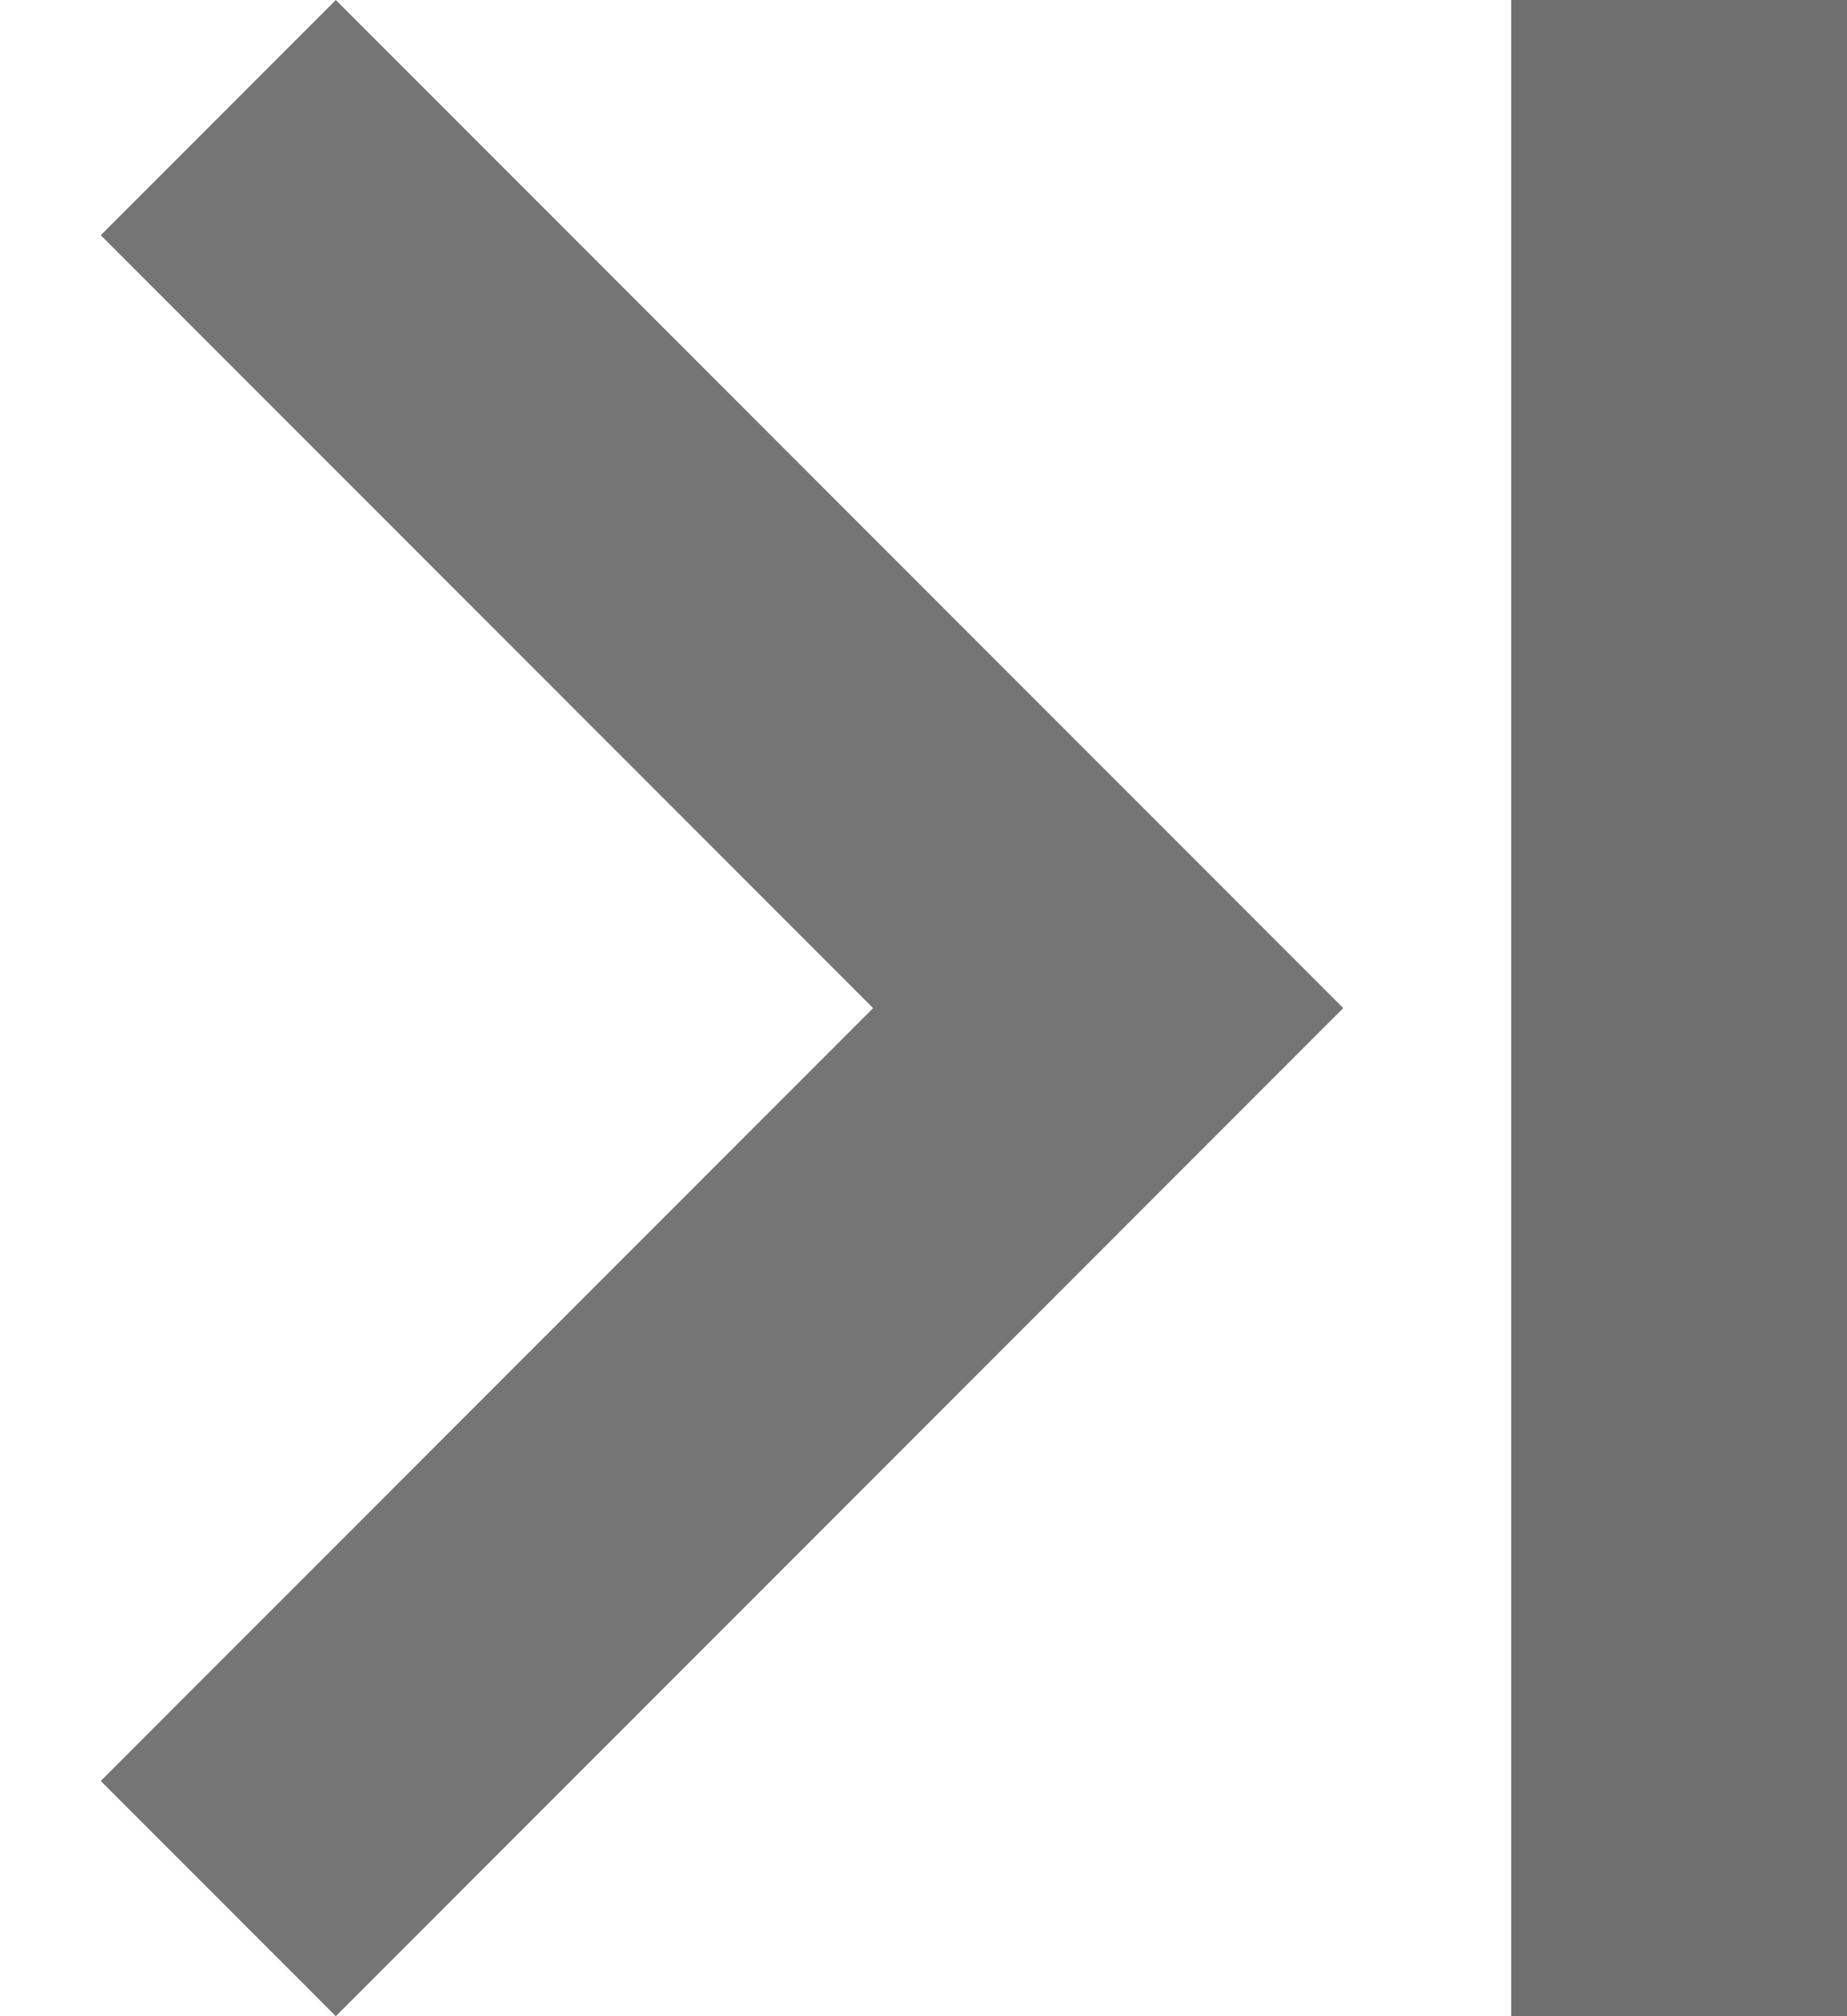
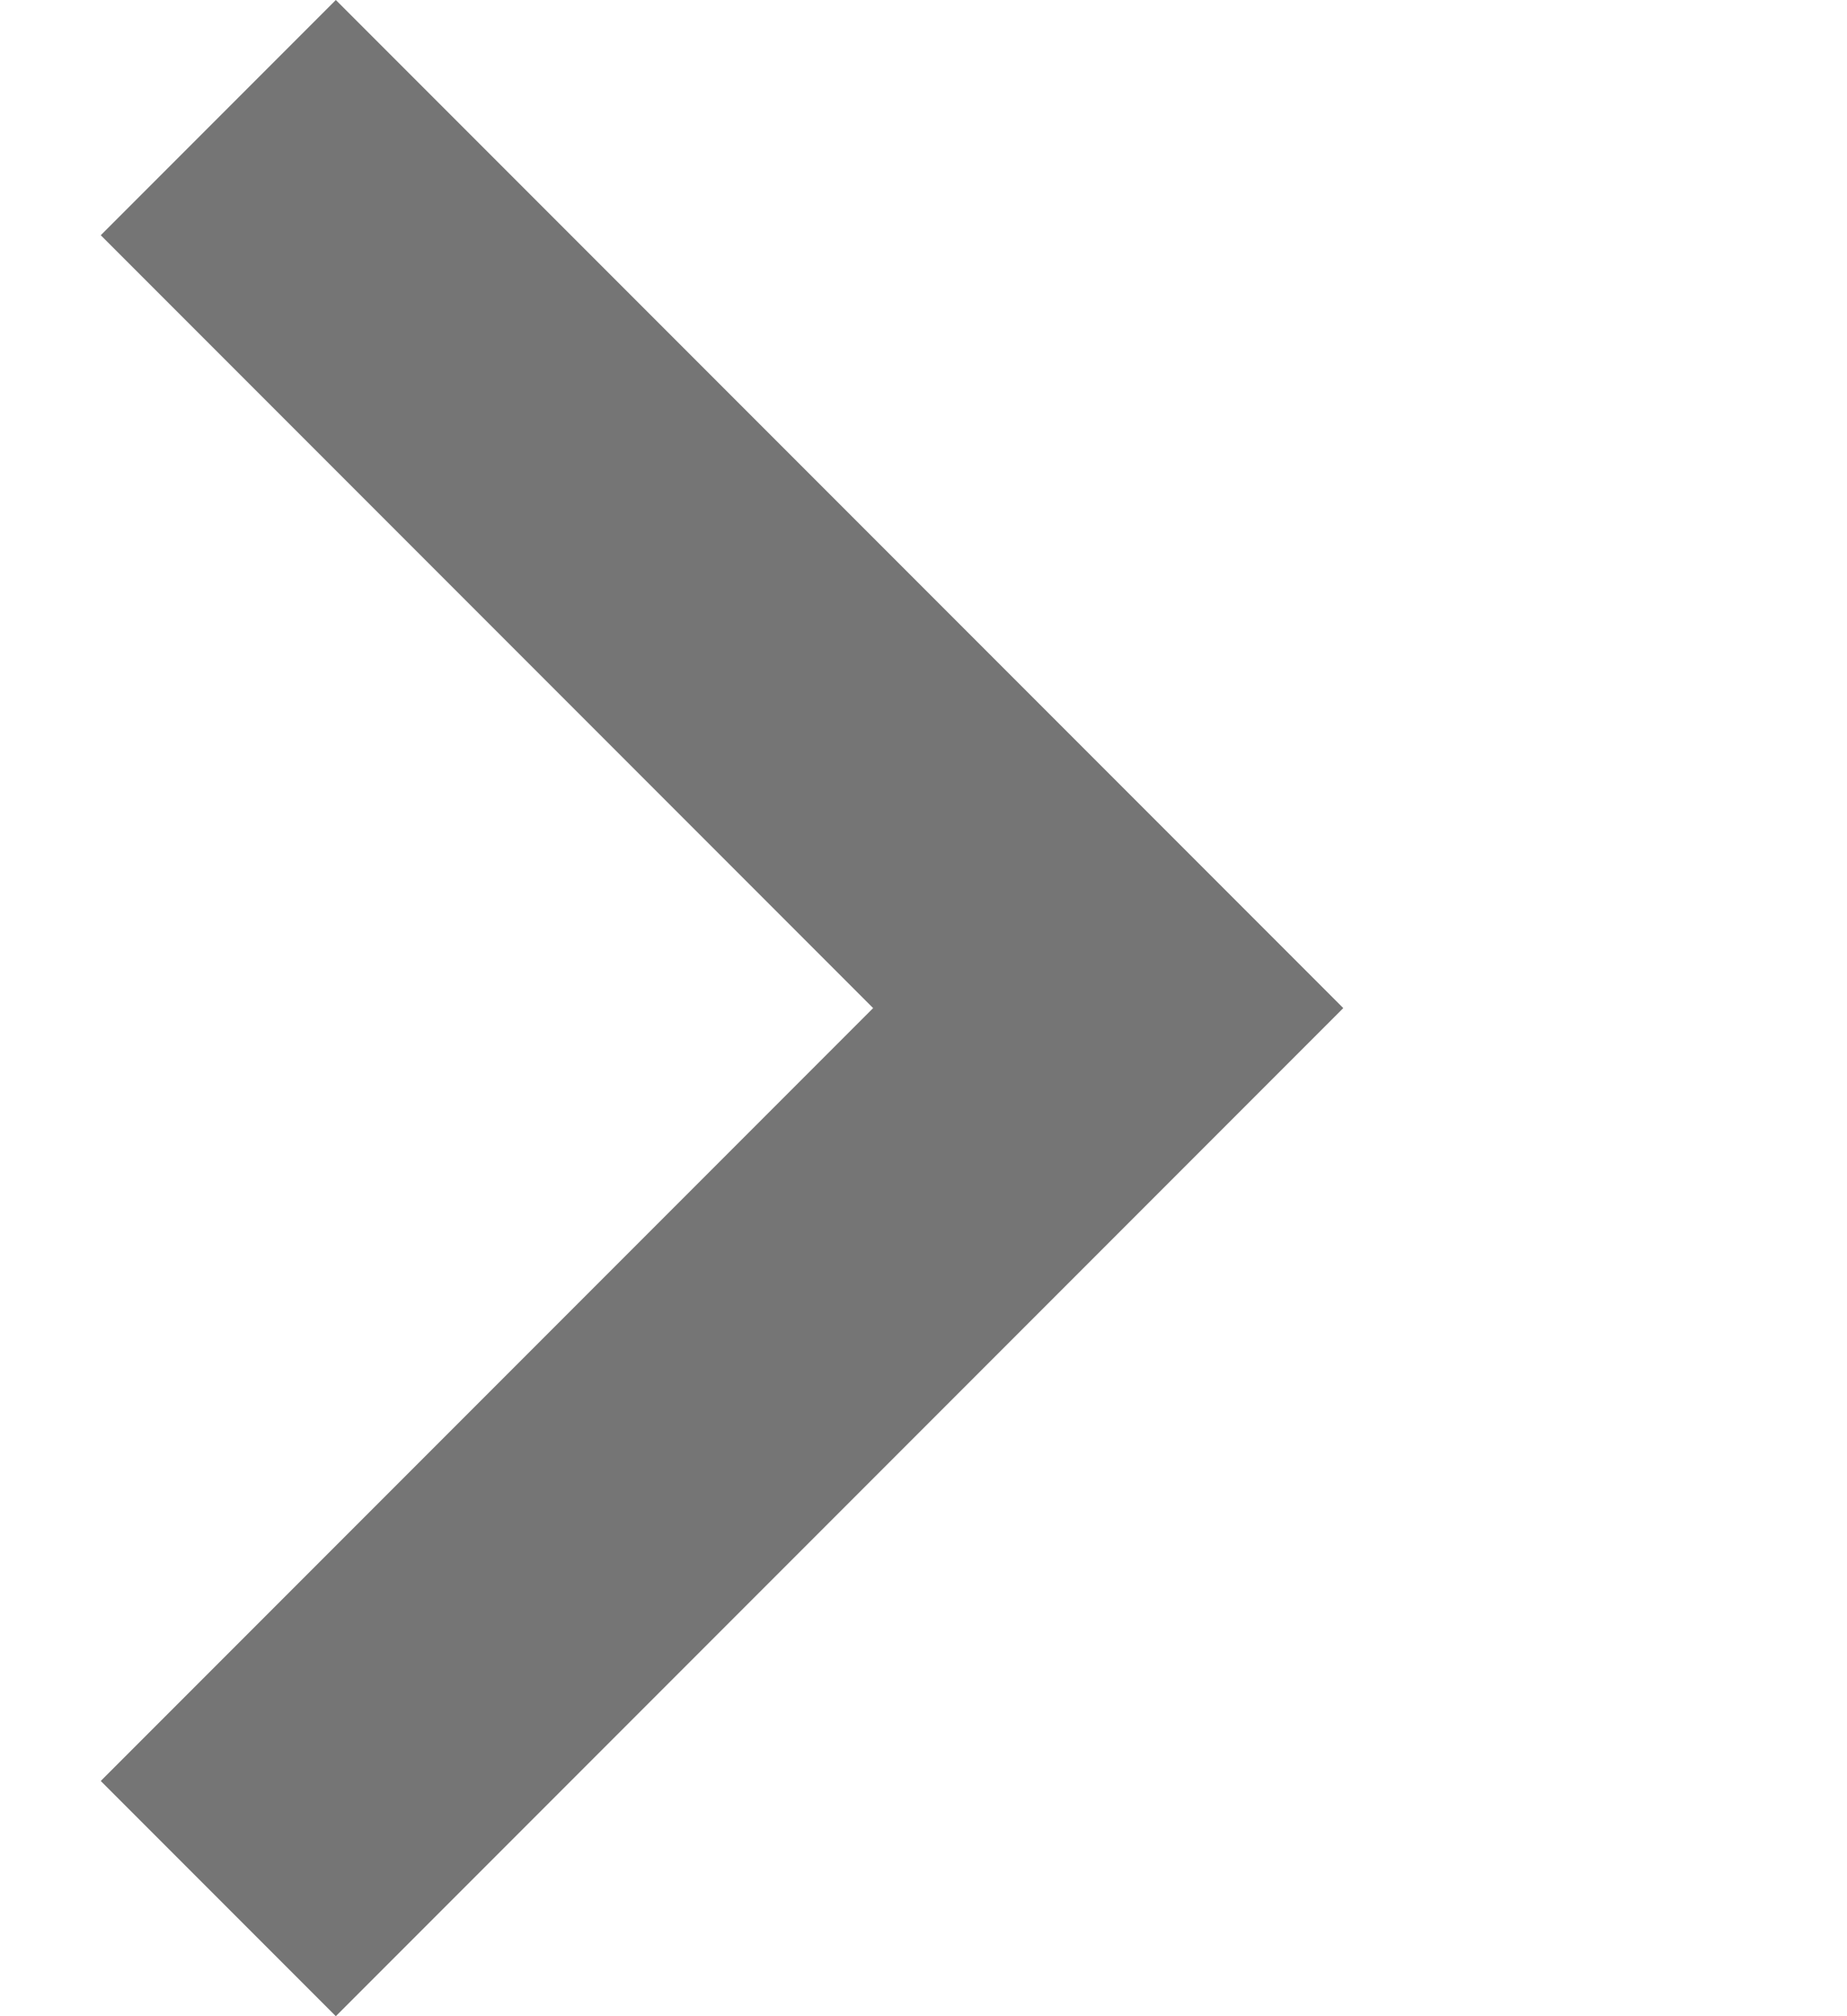
<svg xmlns="http://www.w3.org/2000/svg" width="11px" height="12px" viewBox="0 0 11 12" version="1.1">
  <title>Right, Skip</title>
  <desc>Created with Sketch.</desc>
  <defs />
  <g id="CAPx---AMS-version-1" stroke="none" stroke-width="1" fill="none" fill-rule="evenodd">
    <g id="Campaigns,-closed-nograph" transform="translate(-1081, -867)">
      <g id="Table" transform="translate(124, 479)">
        <g id="Pagination" transform="translate(771, 360)">
          <g id="Arrows" transform="translate(0, 28)">
            <g id="Right,-Skip" transform="translate(186, 0)">
              <polygon id="Shape" fill="#000000" opacity="0.54" points="0.6 1.4 2 0 8 6 2 12 0.6 10.6 5.2 6" />
-               <path d="M10,1 L10,11" id="Line" stroke="#6F6F6F" stroke-width="2" stroke-linecap="square" />
            </g>
          </g>
        </g>
      </g>
    </g>
  </g>
</svg>